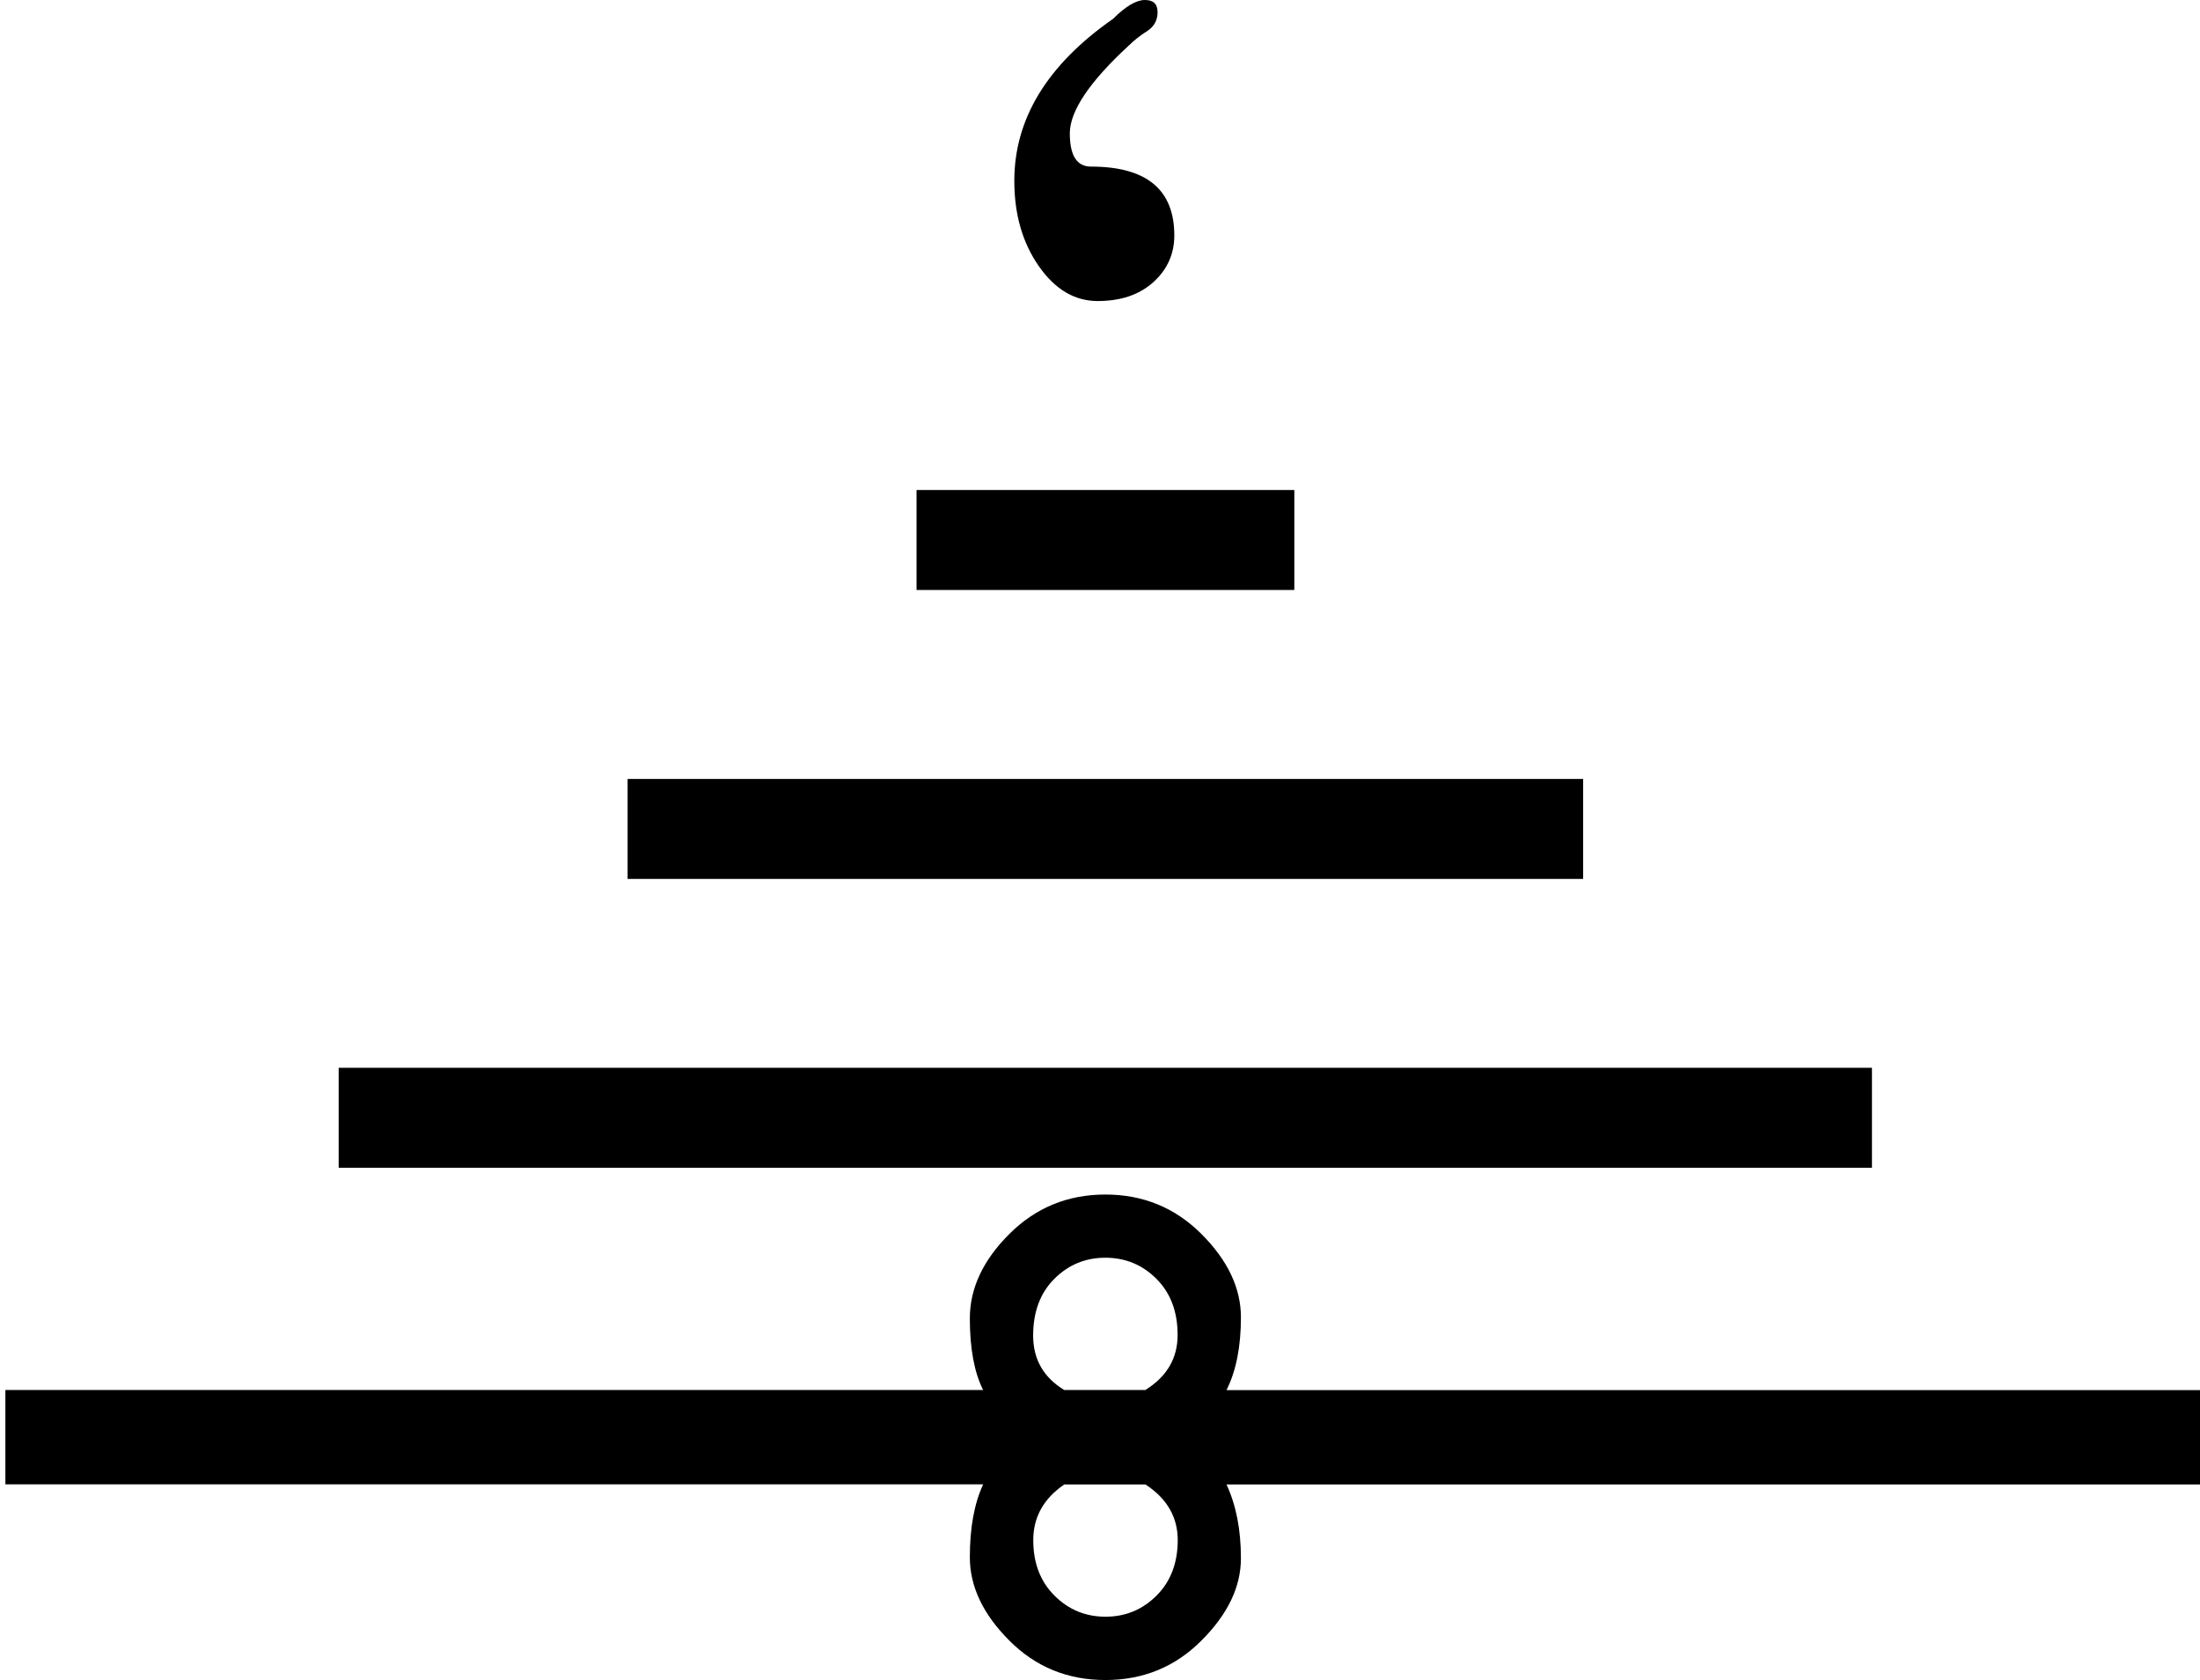
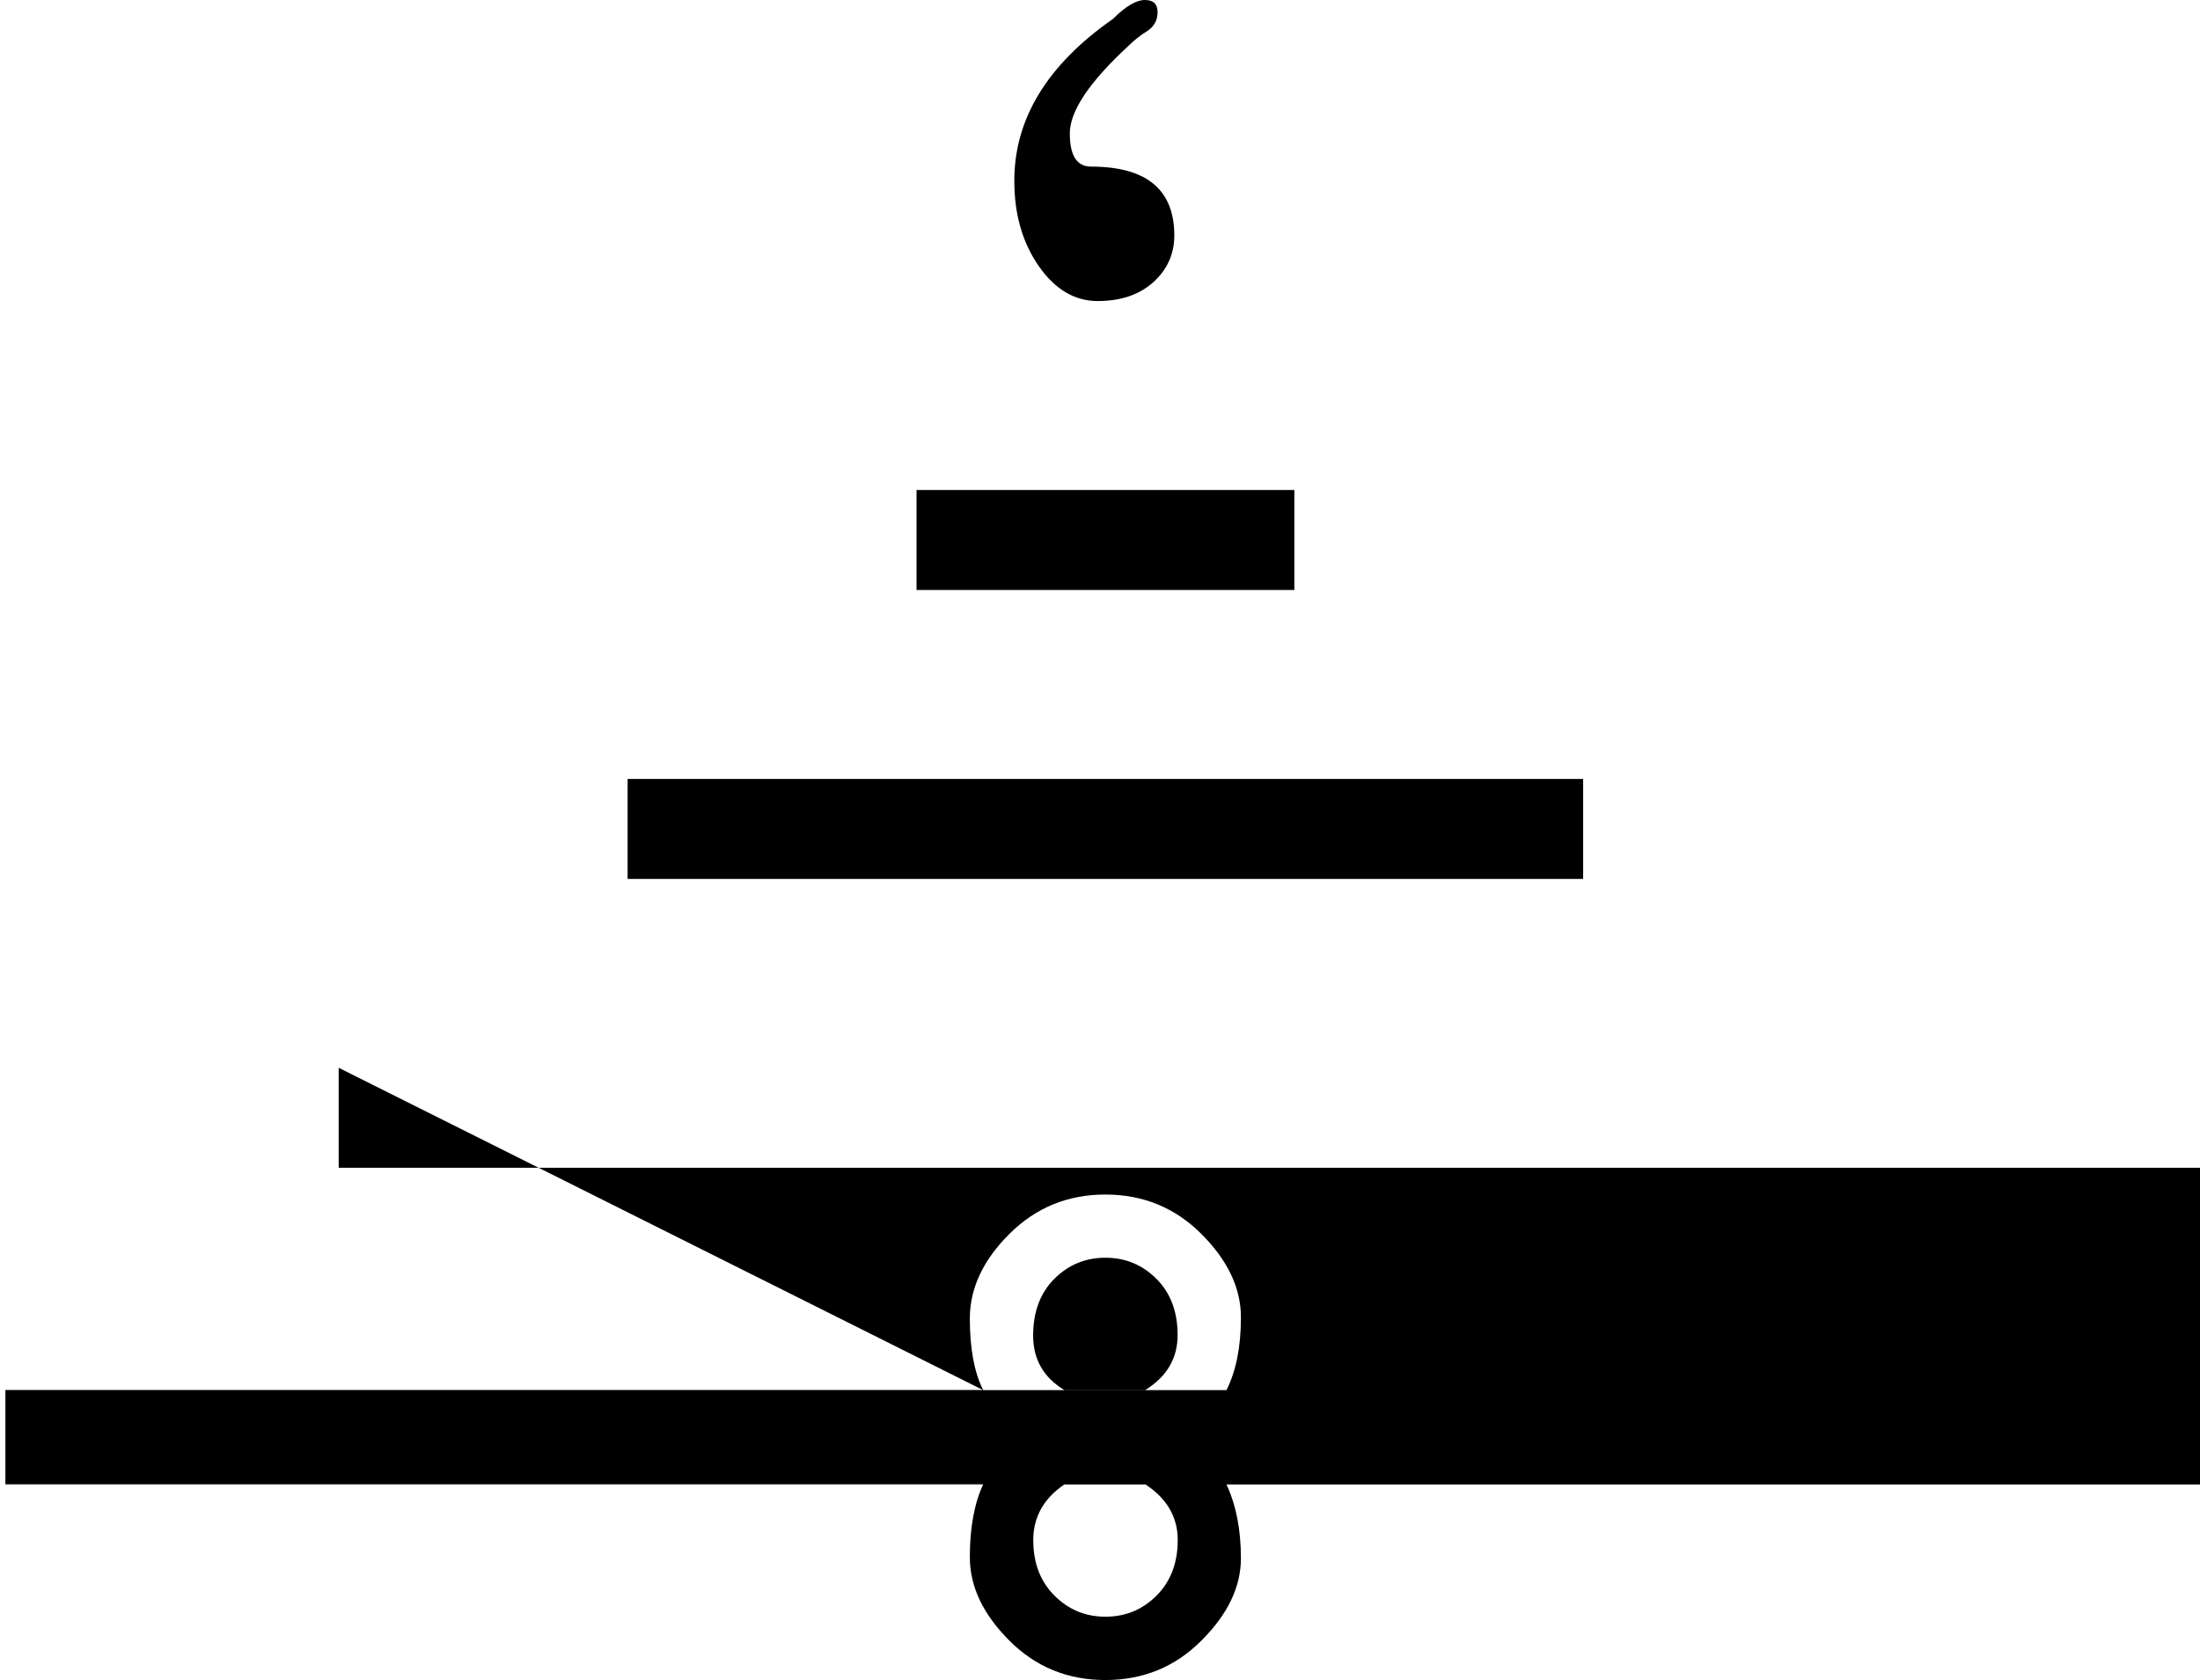
<svg xmlns="http://www.w3.org/2000/svg" version="1.2" baseProfile="tiny" id="Layer_1" x="0px" y="0px" width="18px" height="13.746px" viewBox="0 0 18 13.746" xml:space="preserve">
  <g>
-     <path d="M8.044,11.373c-0.073-0.146-0.109-0.341-0.109-0.586s0.107-0.476,0.323-0.691   c0.215-0.215,0.477-0.323,0.786-0.323s0.571,0.108,0.786,0.323   c0.215,0.215,0.323,0.442,0.323,0.682c0,0.239-0.039,0.438-0.118,0.595h8.009v0.772h-8.009   c0.079,0.17,0.118,0.371,0.118,0.604s-0.107,0.458-0.323,0.673   c-0.215,0.216-0.477,0.323-0.786,0.323s-0.571-0.107-0.786-0.323   c-0.215-0.215-0.323-0.442-0.323-0.682s0.036-0.438,0.109-0.596h-8v-0.772H8.044z M2.771,8.736h12.545   V9.554H2.771V8.736z M5.135,6.373h7.818v0.818H5.135V6.373z M7.499,4.009h3.091v0.818H7.499V4.009z    M9.107,0.154C9.21,0.051,9.297,0,9.367,0s0.104,0.033,0.104,0.1c0,0.067-0.029,0.118-0.086,0.155   c-0.058,0.036-0.107,0.076-0.15,0.118C8.914,0.669,8.753,0.909,8.753,1.091   c0,0.182,0.058,0.272,0.173,0.272c0.455,0,0.682,0.188,0.682,0.564c0,0.151-0.058,0.279-0.172,0.382   c-0.115,0.103-0.267,0.154-0.455,0.154c-0.188,0-0.349-0.095-0.482-0.286s-0.2-0.423-0.2-0.696   C8.298,0.973,8.568,0.53,9.107,0.154z M8.626,10.463c-0.115,0.115-0.173,0.27-0.173,0.464   s0.085,0.342,0.254,0.445h0.664c0.176-0.109,0.264-0.259,0.264-0.45s-0.058-0.344-0.173-0.459   c-0.115-0.115-0.254-0.173-0.418-0.173S8.741,10.348,8.626,10.463z M8.708,12.145   c-0.169,0.115-0.254,0.267-0.254,0.455c0,0.188,0.058,0.339,0.173,0.454   c0.115,0.115,0.254,0.173,0.418,0.173s0.303-0.058,0.418-0.173c0.115-0.115,0.173-0.267,0.173-0.454   c0-0.188-0.088-0.34-0.264-0.455H8.708z" />
+     <path d="M8.044,11.373c-0.073-0.146-0.109-0.341-0.109-0.586s0.107-0.476,0.323-0.691   c0.215-0.215,0.477-0.323,0.786-0.323s0.571,0.108,0.786,0.323   c0.215,0.215,0.323,0.442,0.323,0.682c0,0.239-0.039,0.438-0.118,0.595h8.009v0.772h-8.009   c0.079,0.17,0.118,0.371,0.118,0.604s-0.107,0.458-0.323,0.673   c-0.215,0.216-0.477,0.323-0.786,0.323s-0.571-0.107-0.786-0.323   c-0.215-0.215-0.323-0.442-0.323-0.682s0.036-0.438,0.109-0.596h-8v-0.772H8.044z h12.545   V9.554H2.771V8.736z M5.135,6.373h7.818v0.818H5.135V6.373z M7.499,4.009h3.091v0.818H7.499V4.009z    M9.107,0.154C9.21,0.051,9.297,0,9.367,0s0.104,0.033,0.104,0.1c0,0.067-0.029,0.118-0.086,0.155   c-0.058,0.036-0.107,0.076-0.15,0.118C8.914,0.669,8.753,0.909,8.753,1.091   c0,0.182,0.058,0.272,0.173,0.272c0.455,0,0.682,0.188,0.682,0.564c0,0.151-0.058,0.279-0.172,0.382   c-0.115,0.103-0.267,0.154-0.455,0.154c-0.188,0-0.349-0.095-0.482-0.286s-0.2-0.423-0.2-0.696   C8.298,0.973,8.568,0.53,9.107,0.154z M8.626,10.463c-0.115,0.115-0.173,0.27-0.173,0.464   s0.085,0.342,0.254,0.445h0.664c0.176-0.109,0.264-0.259,0.264-0.45s-0.058-0.344-0.173-0.459   c-0.115-0.115-0.254-0.173-0.418-0.173S8.741,10.348,8.626,10.463z M8.708,12.145   c-0.169,0.115-0.254,0.267-0.254,0.455c0,0.188,0.058,0.339,0.173,0.454   c0.115,0.115,0.254,0.173,0.418,0.173s0.303-0.058,0.418-0.173c0.115-0.115,0.173-0.267,0.173-0.454   c0-0.188-0.088-0.34-0.264-0.455H8.708z" />
  </g>
</svg>